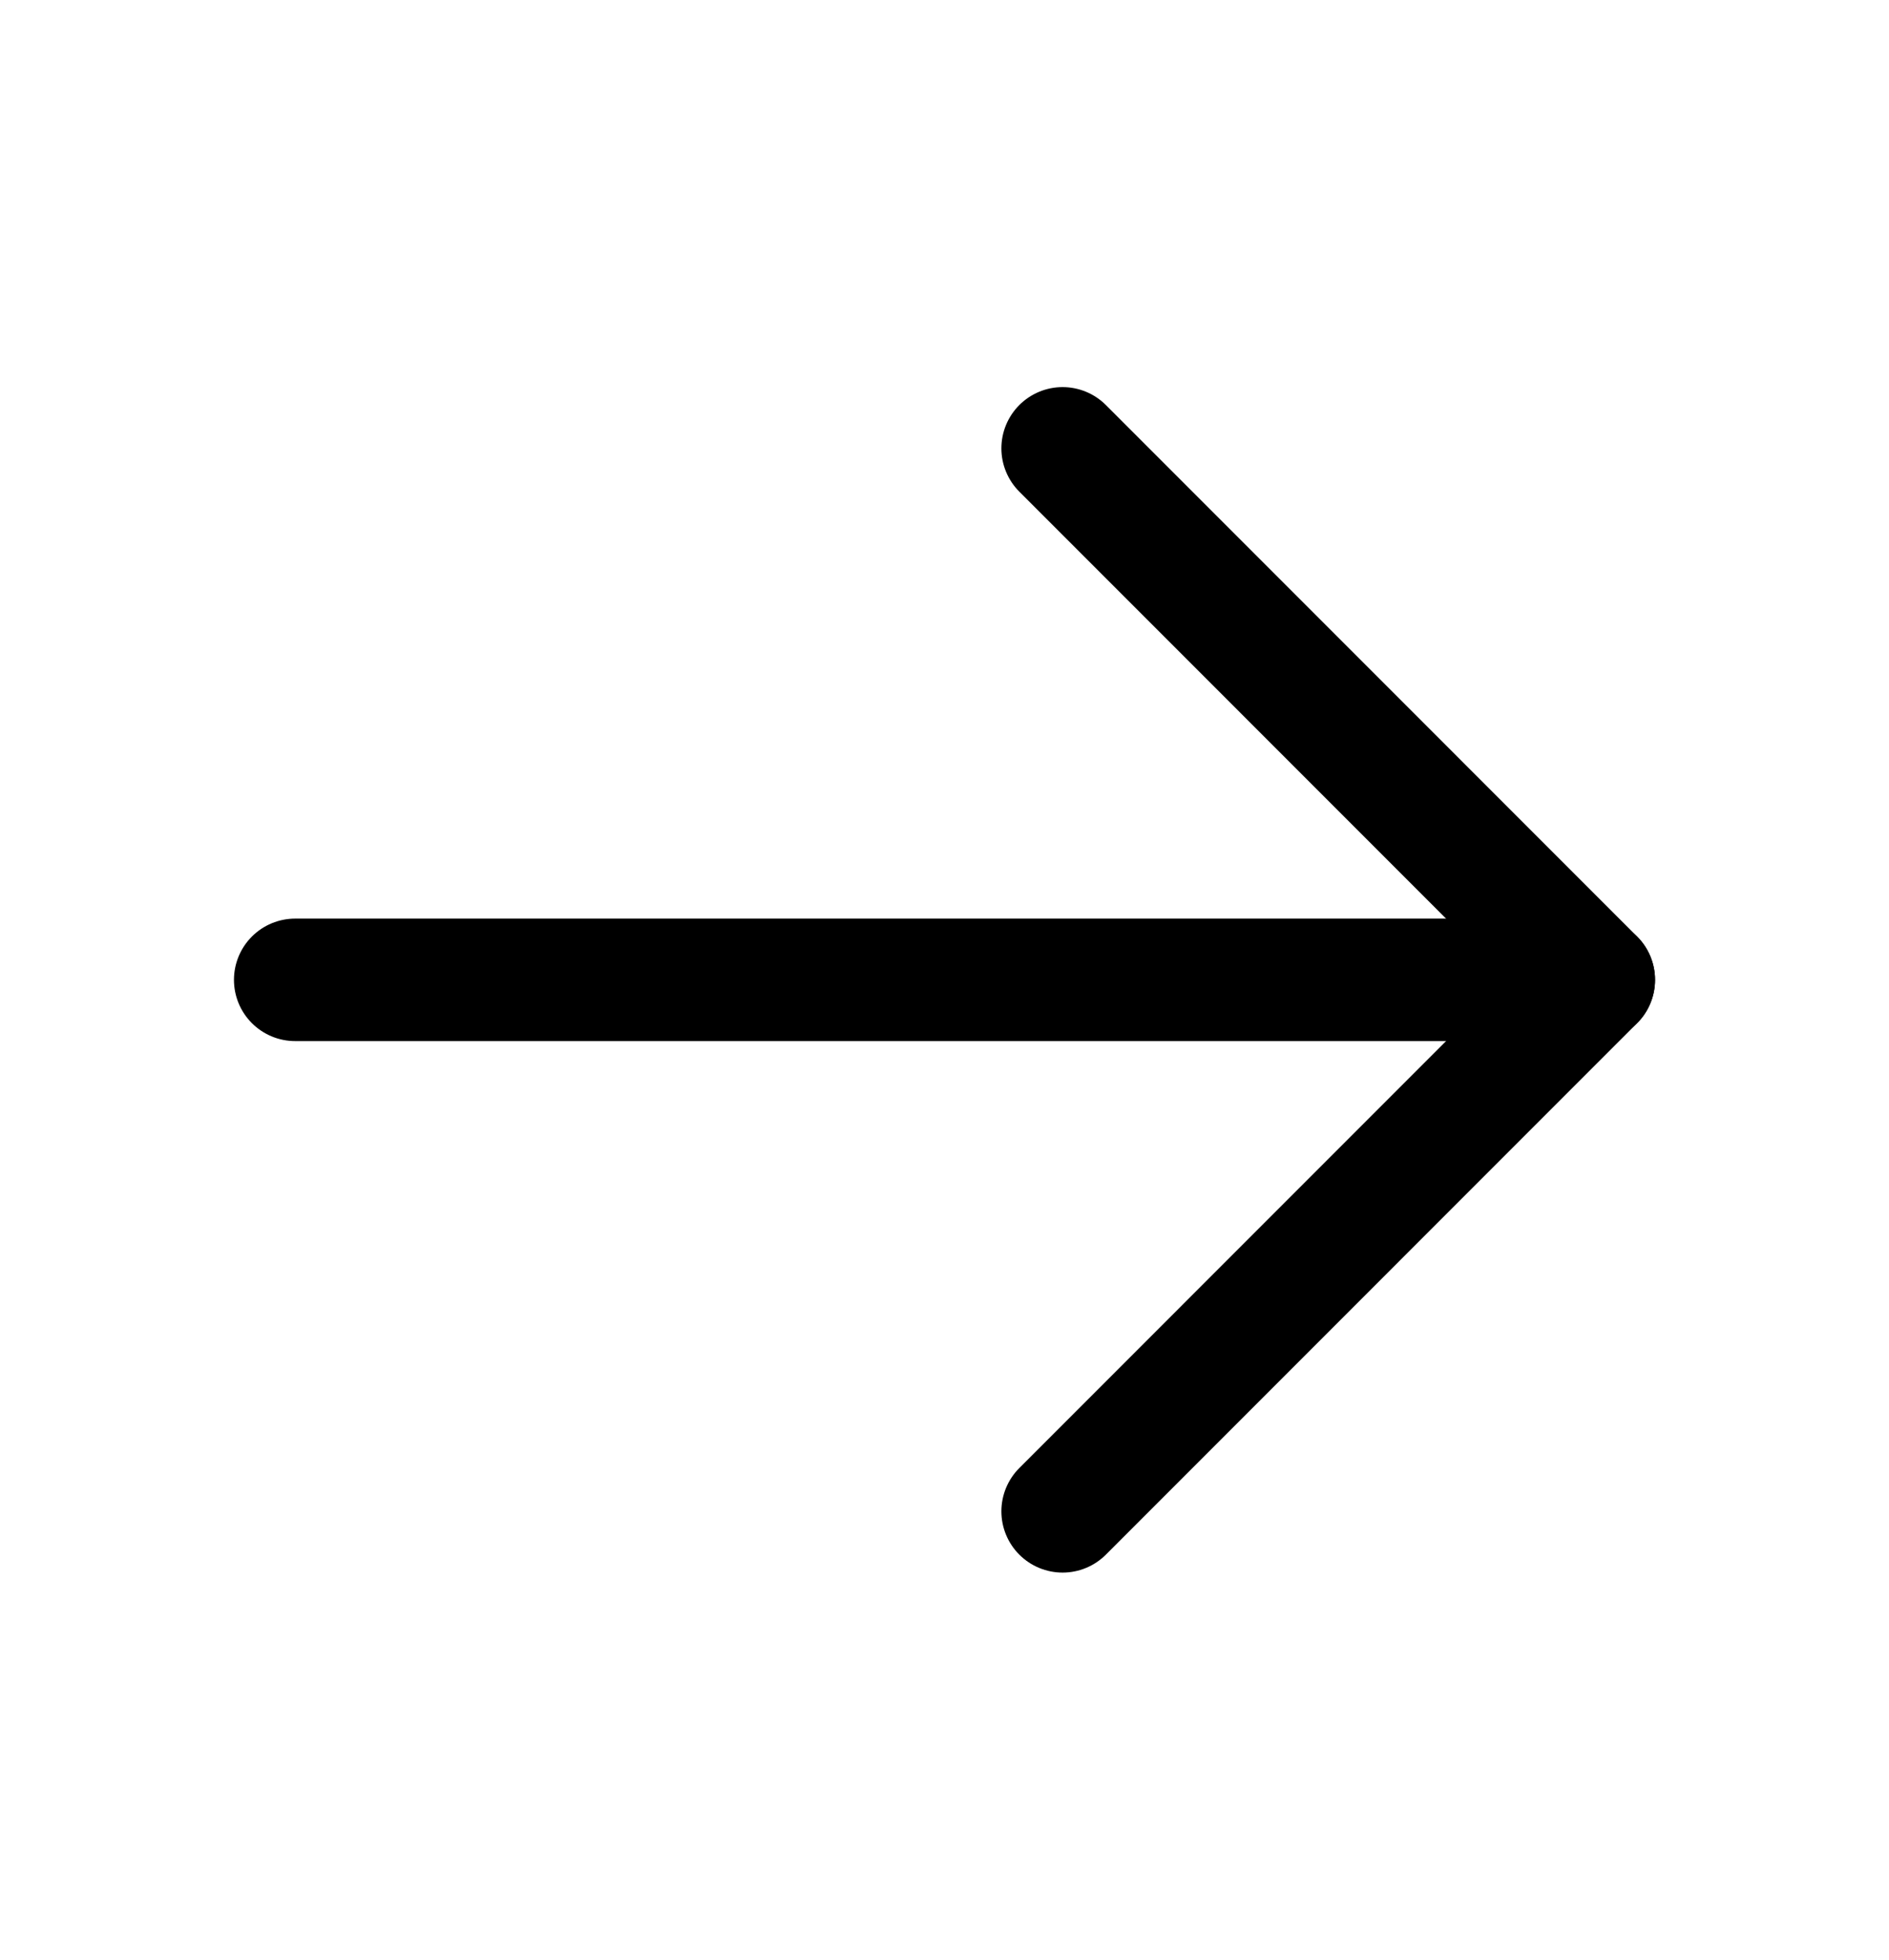
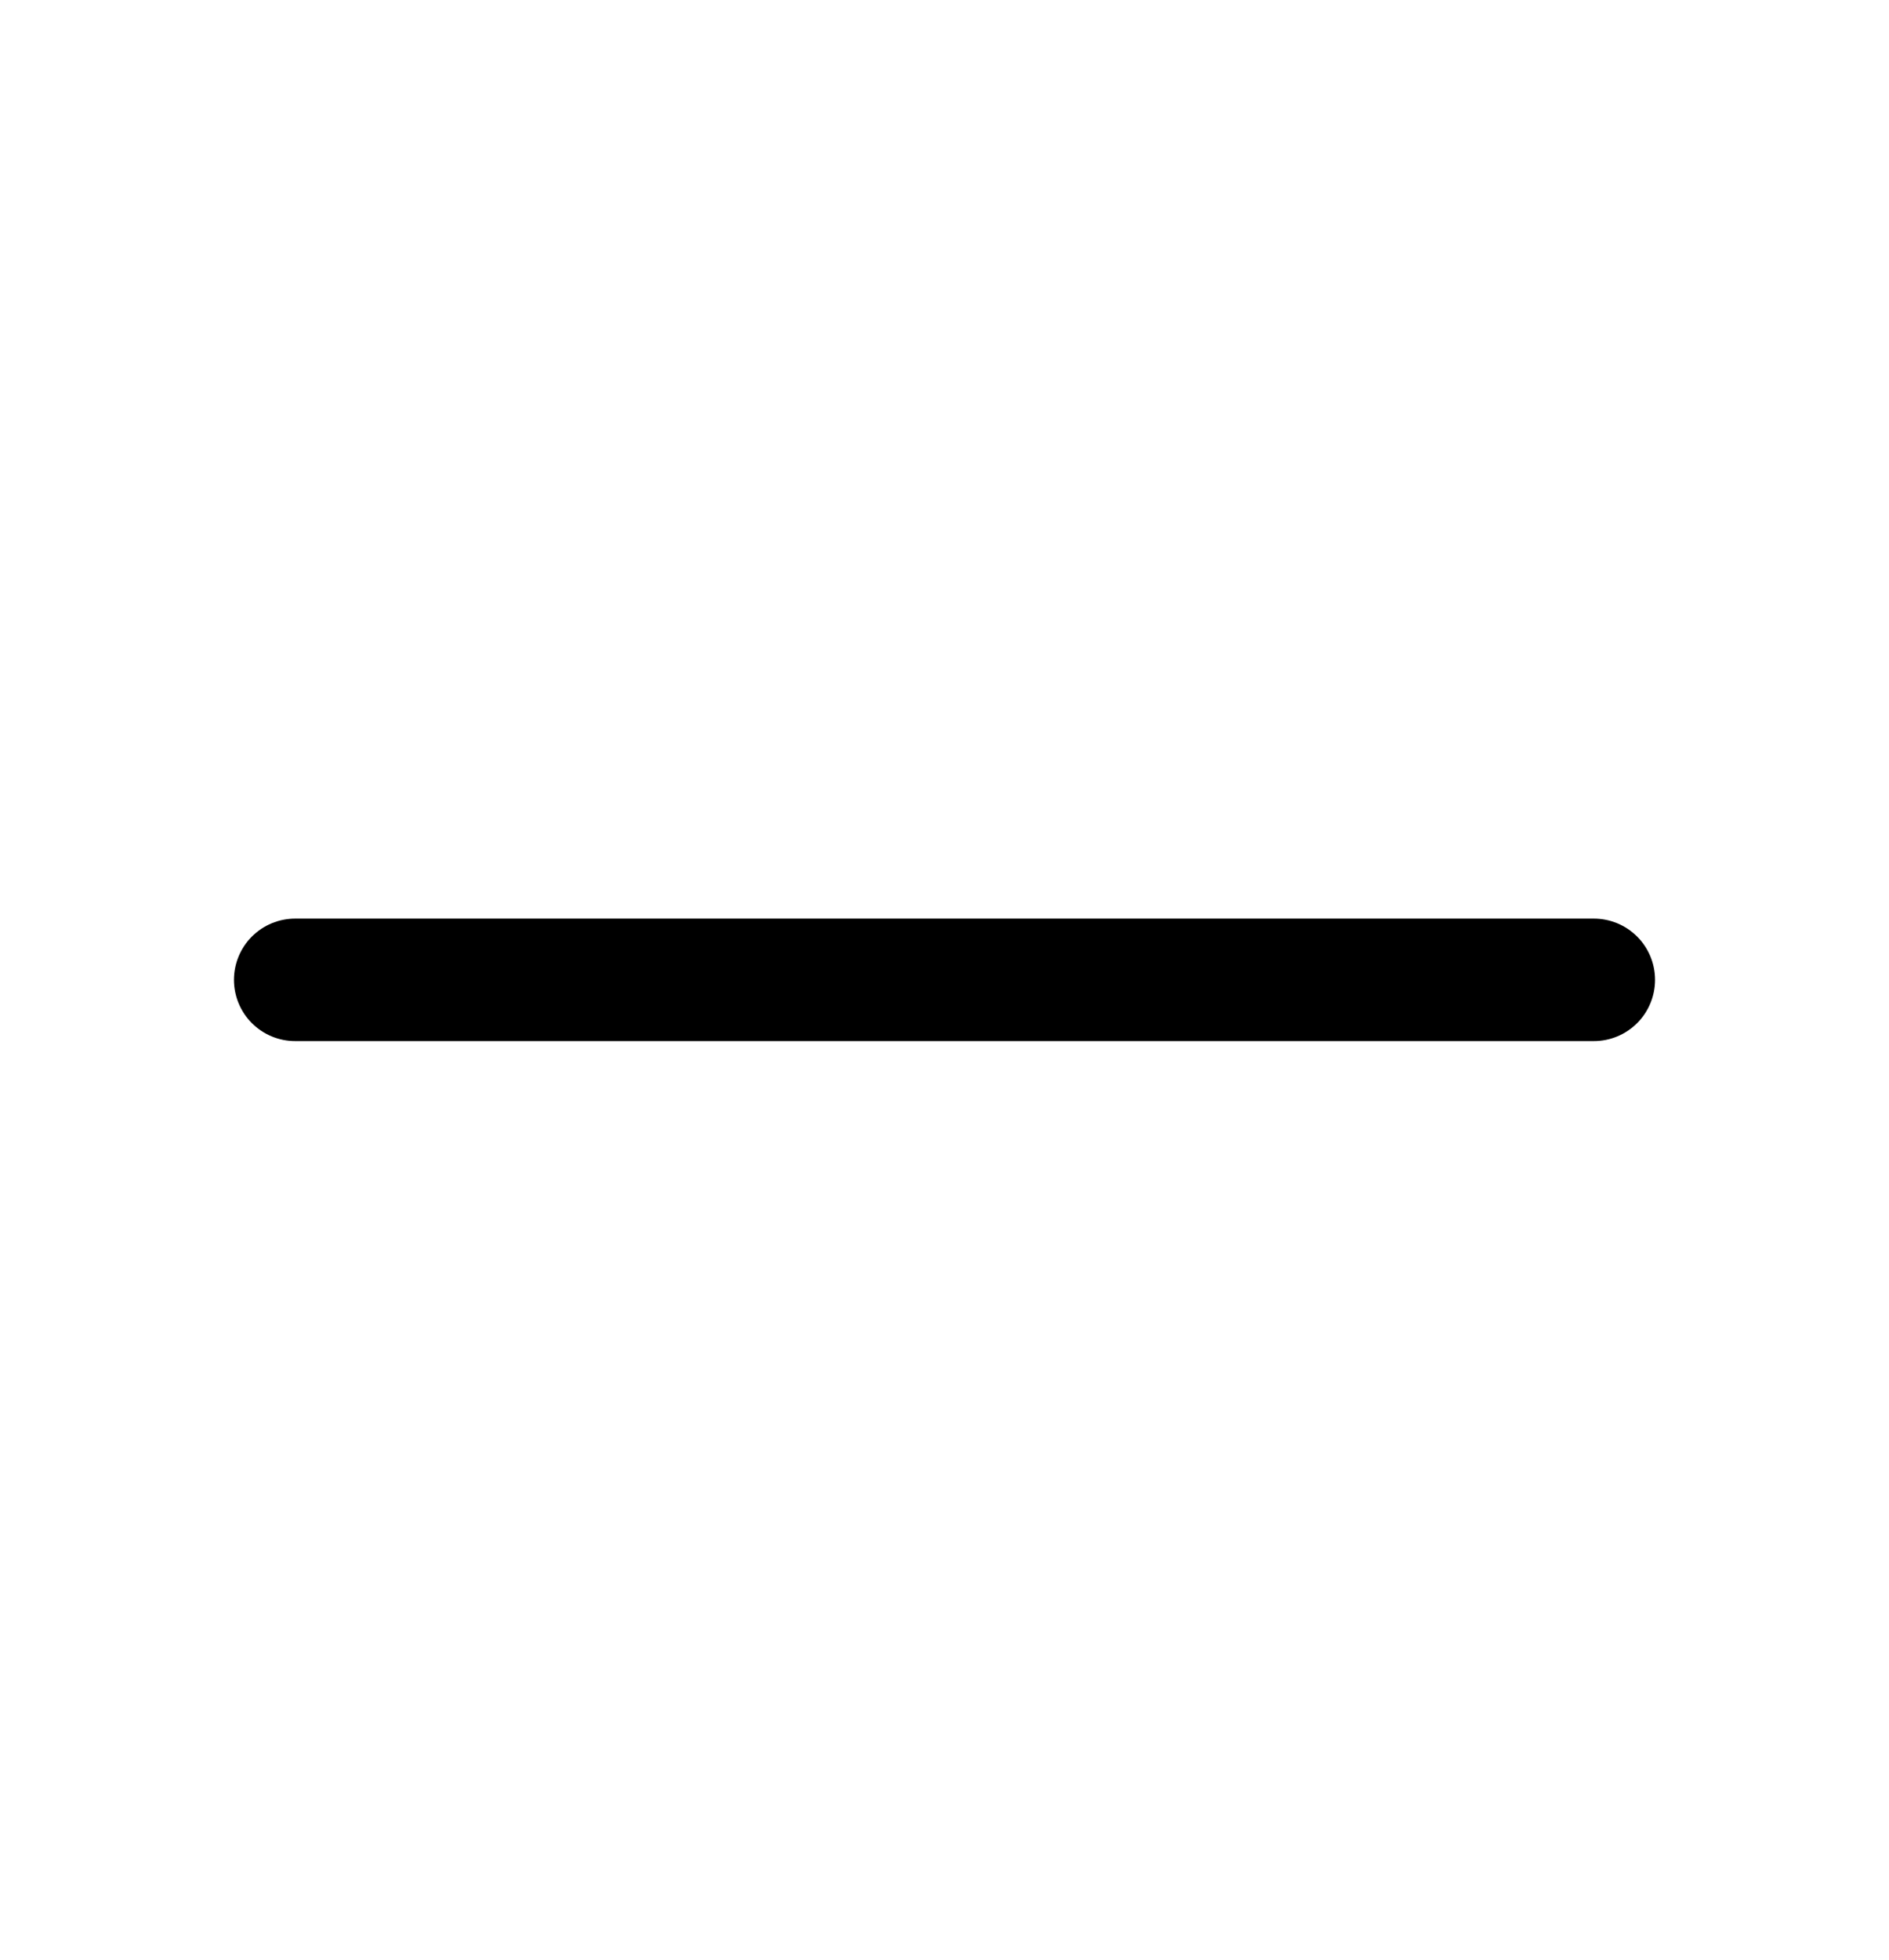
<svg xmlns="http://www.w3.org/2000/svg" width="27" height="28" viewBox="0 0 27 28" fill="none">
  <path d="M4.219 14L22.781 14" stroke="black" stroke-width="1.75" stroke-linecap="round" stroke-linejoin="round" />
-   <path d="M15.188 6.406L22.781 14L15.188 21.594" stroke="black" stroke-width="1.75" stroke-linecap="round" stroke-linejoin="round" />
</svg>